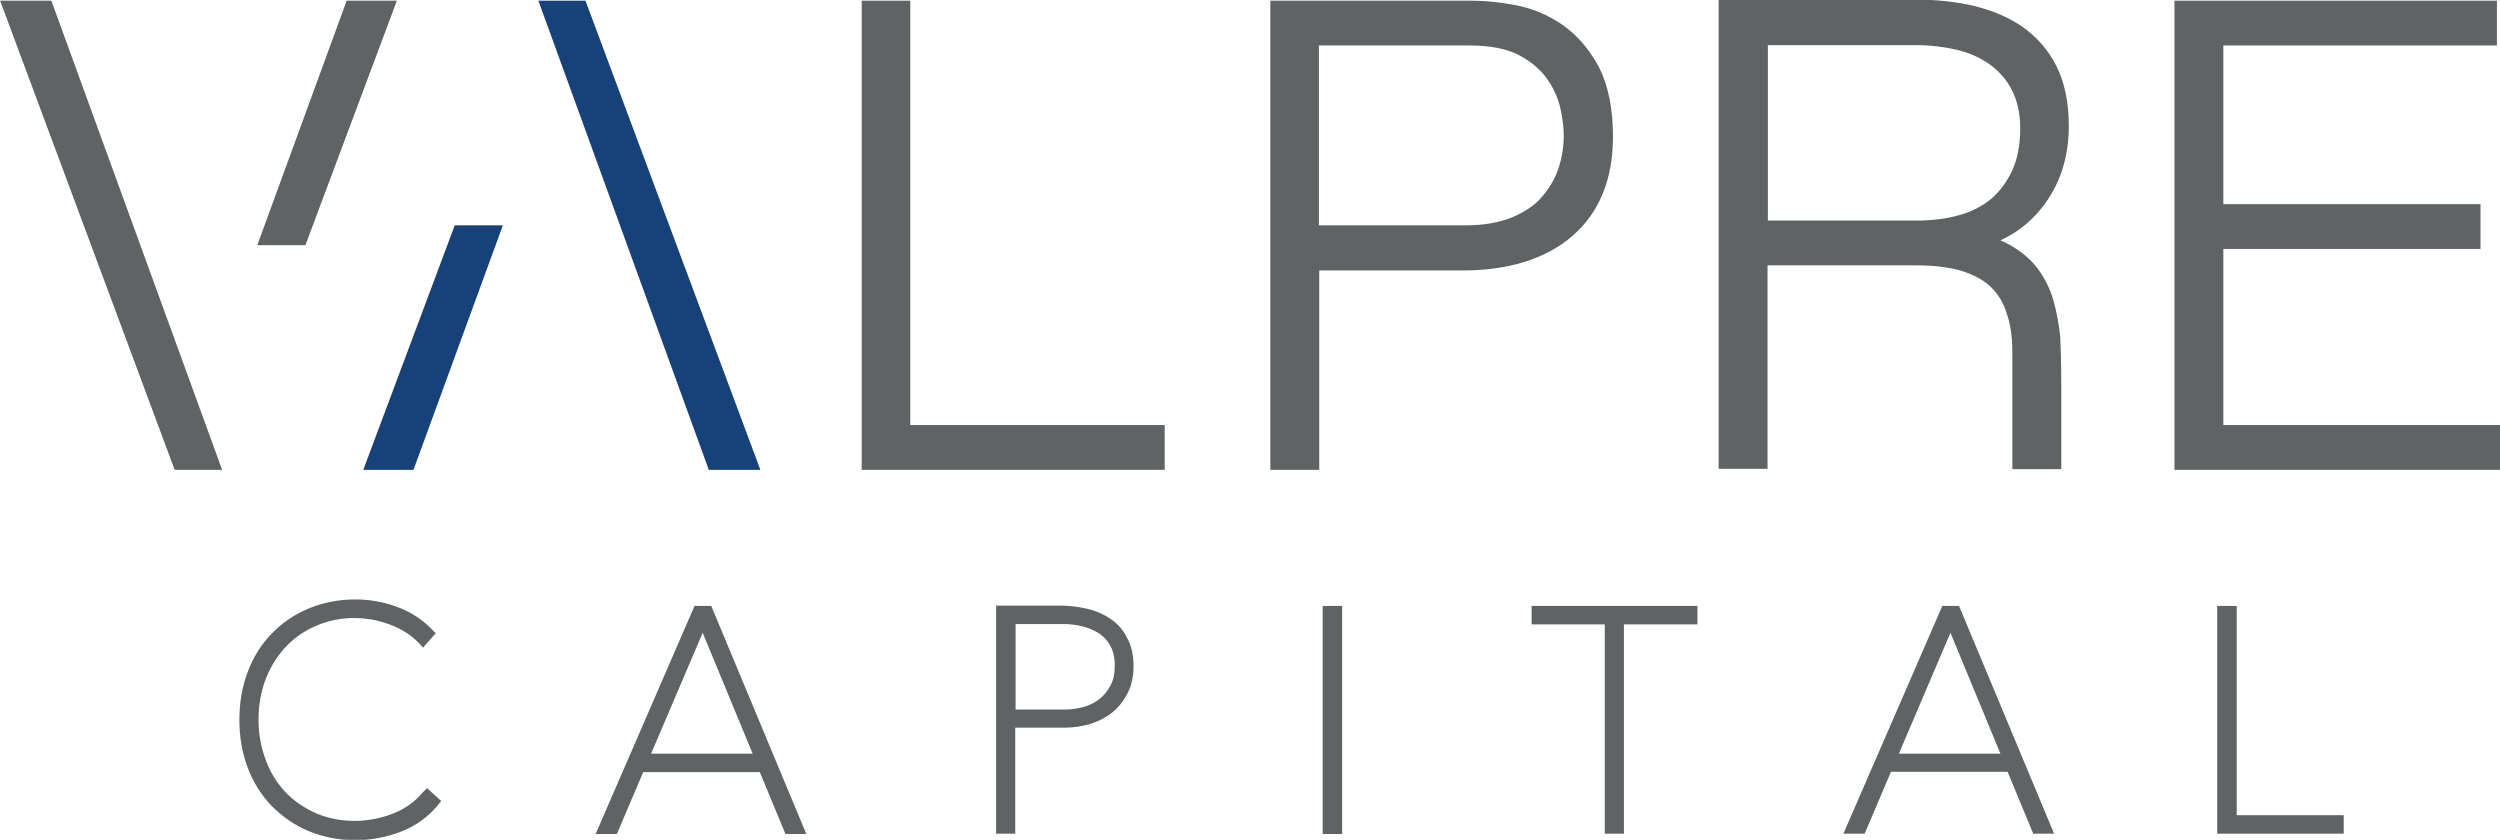
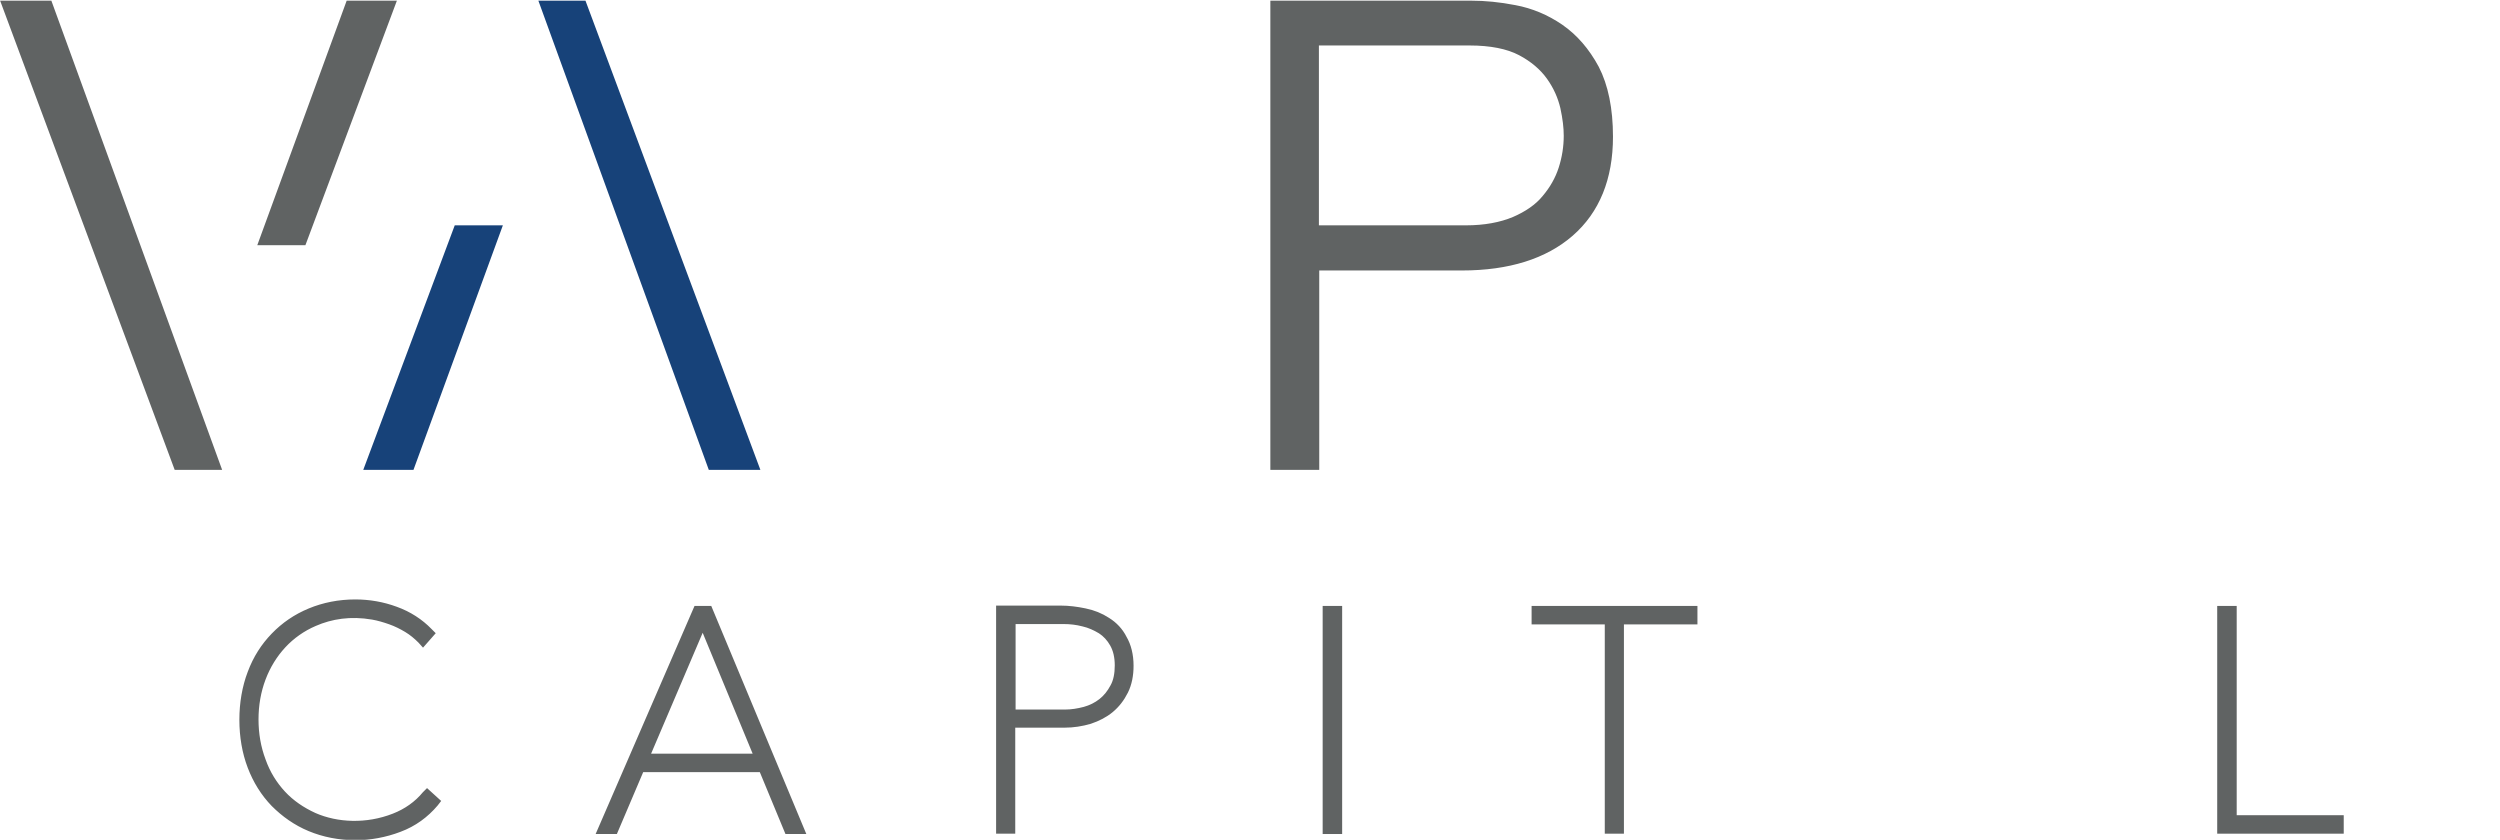
<svg xmlns="http://www.w3.org/2000/svg" version="1.1" id="Layer_1" x="0px" y="0px" viewBox="0 0 731.1 245.6" style="enable-background:new 0 0 731.1 245.6;" xml:space="preserve">
  <style type="text/css">
	.st0{fill:#606363;stroke:#606363;stroke-width:1.2;stroke-linecap:square;stroke-miterlimit:10;}
	.st1{fill:#174279;stroke:#174279;stroke-width:1.2;stroke-linecap:square;stroke-miterlimit:10;}
</style>
  <g>
    <g>
      <g>
        <path class="st0" d="M124.1,232.1c-2.3,2.8-5.4,5-9,6.4c-7.9,3.1-16.5,2.7-23.1-0.2c-3.5-1.6-6.6-3.7-9.1-6.4     c-2.5-2.7-4.5-5.9-5.8-9.6c-1.4-3.7-2.1-7.7-2.1-11.9c0-4.2,0.7-8.2,2.1-11.9c1.4-3.7,3.4-6.9,5.9-9.6c2.5-2.7,5.6-4.9,9.1-6.4     c4.8-2.1,10.4-3,16.8-1.9c1.7,0.3,3.4,0.8,5.1,1.4c1.7,0.6,3.3,1.4,4.8,2.3c1.5,0.9,2.8,2,4,3.2l0.9,1l2.9-3.3l-0.8-0.8     c-2.7-2.8-6.1-5-10-6.4c-3.8-1.4-7.8-2.1-11.9-2.1c-4.8,0-9.3,0.9-13.4,2.6c-4.1,1.7-7.6,4.1-10.6,7.2c-3,3.1-5.3,6.7-6.9,11     c-1.6,4.2-2.4,8.9-2.4,13.8c0,4.9,0.8,9.6,2.4,13.8c1.6,4.2,3.9,7.9,6.9,11c3,3,6.5,5.5,10.6,7.2c4.1,1.7,8.6,2.6,13.5,2.6     c4.3,0,8.7-0.8,12.9-2.4c4.3-1.6,7.8-4.2,10.6-7.5l0.7-0.9l-3.3-3L124.1,232.1z" />
      </g>
      <g>
        <path class="st0" d="M205.8,177.8h-0.6h-1.7l-28.4,65.5h4.9l7.7-18.1h34.9l7.5,18.1h4.8l-27.3-65.5H205.8z M189.5,221l16-37.5     L221,221H189.5z" />
      </g>
      <g>
        <path class="st0" d="M324,181.2c-2-1.3-4.2-2.2-6.7-2.7c-2.4-0.5-4.8-0.8-7.1-0.8h-18.3v65.5h4.4v-31h15c2.6,0,5.1-0.4,7.5-1.1     c2.4-0.8,4.5-1.9,6.2-3.3c1.8-1.5,3.2-3.3,4.3-5.5c1.1-2.2,1.6-4.8,1.6-7.6c0-3.2-0.7-6-2-8.2C327.8,184.3,326.1,182.5,324,181.2     z M311.5,208.1h-15.1v-26.2h14.7c1.8,0,3.7,0.2,5.6,0.7c1.8,0.4,3.5,1.2,5,2.1c1.4,0.9,2.6,2.2,3.5,3.8c0.9,1.6,1.4,3.6,1.4,6.1     c0,2.4-0.4,4.5-1.3,6.1c-0.9,1.7-2,3.1-3.4,4.2c-1.4,1.1-3,1.9-4.8,2.4C315.2,207.8,313.3,208.1,311.5,208.1z" />
      </g>
      <g>
        <rect x="387.4" y="177.8" class="st0" width="4.5" height="65.5" />
      </g>
      <g>
        <polygon class="st0" points="448.5,182 469.9,182 469.9,243.2 474.3,243.2 474.3,182 495.8,182 495.8,177.8 448.5,177.8    " />
      </g>
      <g>
-         <path class="st0" d="M572.5,177.8h-1.8h-0.6h-1.7L540,243.2h4.9l7.7-18.1h34.9l7.5,18.1h4.8l-27-64.7L572.5,177.8z M554.4,221     l16-37.5l15.5,37.5H554.4z" />
-       </g>
+         </g>
      <g>
        <polygon class="st0" points="653.5,239 653.5,177.8 649,177.8 649,243.2 684.8,243.2 684.8,239    " />
      </g>
    </g>
    <g>
      <g>
        <g>
          <polygon class="st1" points="170.8,0.8 158.3,0.8 207.7,136.8 221.5,136.8     " />
        </g>
        <g>
          <polygon class="st1" points="107.1,136.8 120.5,136.8 146.2,66.5 133.4,66.5     " />
        </g>
      </g>
      <g>
        <g>
          <polygon class="st0" points="0.9,0.8 51.5,136.8 64.1,136.8 14.6,0.8     " />
        </g>
        <g>
-           <polygon class="st0" points="265.6,0.8 252.6,0.8 252.6,136.8 340,136.8 340,124.9 265.6,124.9     " />
-         </g>
+           </g>
        <g>
          <path class="st0" d="M456.5,7.7c-4.1-2.8-8.6-4.7-13.4-5.6c-4.6-0.9-8.9-1.3-12.7-1.3h-58.3v136h13.1V78.5h42.3      c13.7,0,24.4-3.4,32-10c7.7-6.7,11.6-16.3,11.6-28.5c0-8.2-1.4-15-4.1-20.2C464.2,14.6,460.7,10.6,456.5,7.7z M442.7,64      c-3.8,1.6-8.5,2.5-14,2.5h-43.6V12.7h44.7c6.1,0,11.1,1,14.7,2.9c3.6,1.9,6.4,4.3,8.4,7.1c2,2.8,3.3,5.8,4,8.8      c0.7,3.2,1,5.9,1,8.2c0,3.2-0.5,6.4-1.5,9.5c-1,3.1-2.6,5.9-4.8,8.5C449.5,60.3,446.4,62.4,442.7,64z" />
        </g>
        <g>
-           <polygon class="st0" points="649.6,124.9 649.6,72.2 724.8,72.2 724.8,60.3 649.6,60.3 649.6,12.7 729.6,12.7 729.6,0.8       636.5,0.8 636.5,136.8 730.5,136.8 730.5,124.9     " />
-         </g>
+           </g>
        <g>
          <polygon class="st0" points="76.1,71.1 88.9,71.1 115.2,0.8 101.8,0.8     " />
        </g>
        <g>
-           <path class="st0" d="M596.4,60.7c5.3-6.5,8-14.5,8-23.9c0-6.7-1.2-12.5-3.5-17.1c-2.3-4.6-5.6-8.4-9.7-11.3      c-4-2.8-8.8-4.8-14.1-6.1c-5.2-1.2-10.8-1.8-16.7-1.8h-57.2v136h13.1V77h44.1c5.5,0,10,0.6,13.6,1.7c3.4,1.1,6.2,2.6,8.2,4.4      c2,1.8,3.5,4,4.5,6.4c1,2.5,1.8,5.2,2.1,8.2c0.3,2.1,0.3,5,0.3,8.3l0,30.6h13.1v-19.4c0-1.5,0-3.1,0-5.1      c0-5.3-0.2-12.2-0.3-13.6c-0.4-3.5-1-7-1.9-10.2c-0.9-3.4-2.5-6.5-4.5-9.3c-2.1-2.8-4.9-5.1-8.3-7c-1.2-0.6-2.4-1.2-3.8-1.7      C588.5,68.3,592.9,65,596.4,60.7z M516.3,12.6h44.1c4.2,0,8.2,0.5,12.1,1.4c3.7,0.9,7,2.4,9.8,4.4c2.7,2,5,4.5,6.6,7.7      c1.6,3.1,2.5,7,2.5,11.4c0,4.9-0.8,9.1-2.4,12.6c-1.6,3.4-3.7,6.3-6.3,8.5c-2.7,2.2-5.9,3.9-9.6,4.9c-3.9,1.1-8.1,1.6-12.6,1.6      h-44.1V12.6z" />
-         </g>
+           </g>
      </g>
    </g>
  </g>
</svg>